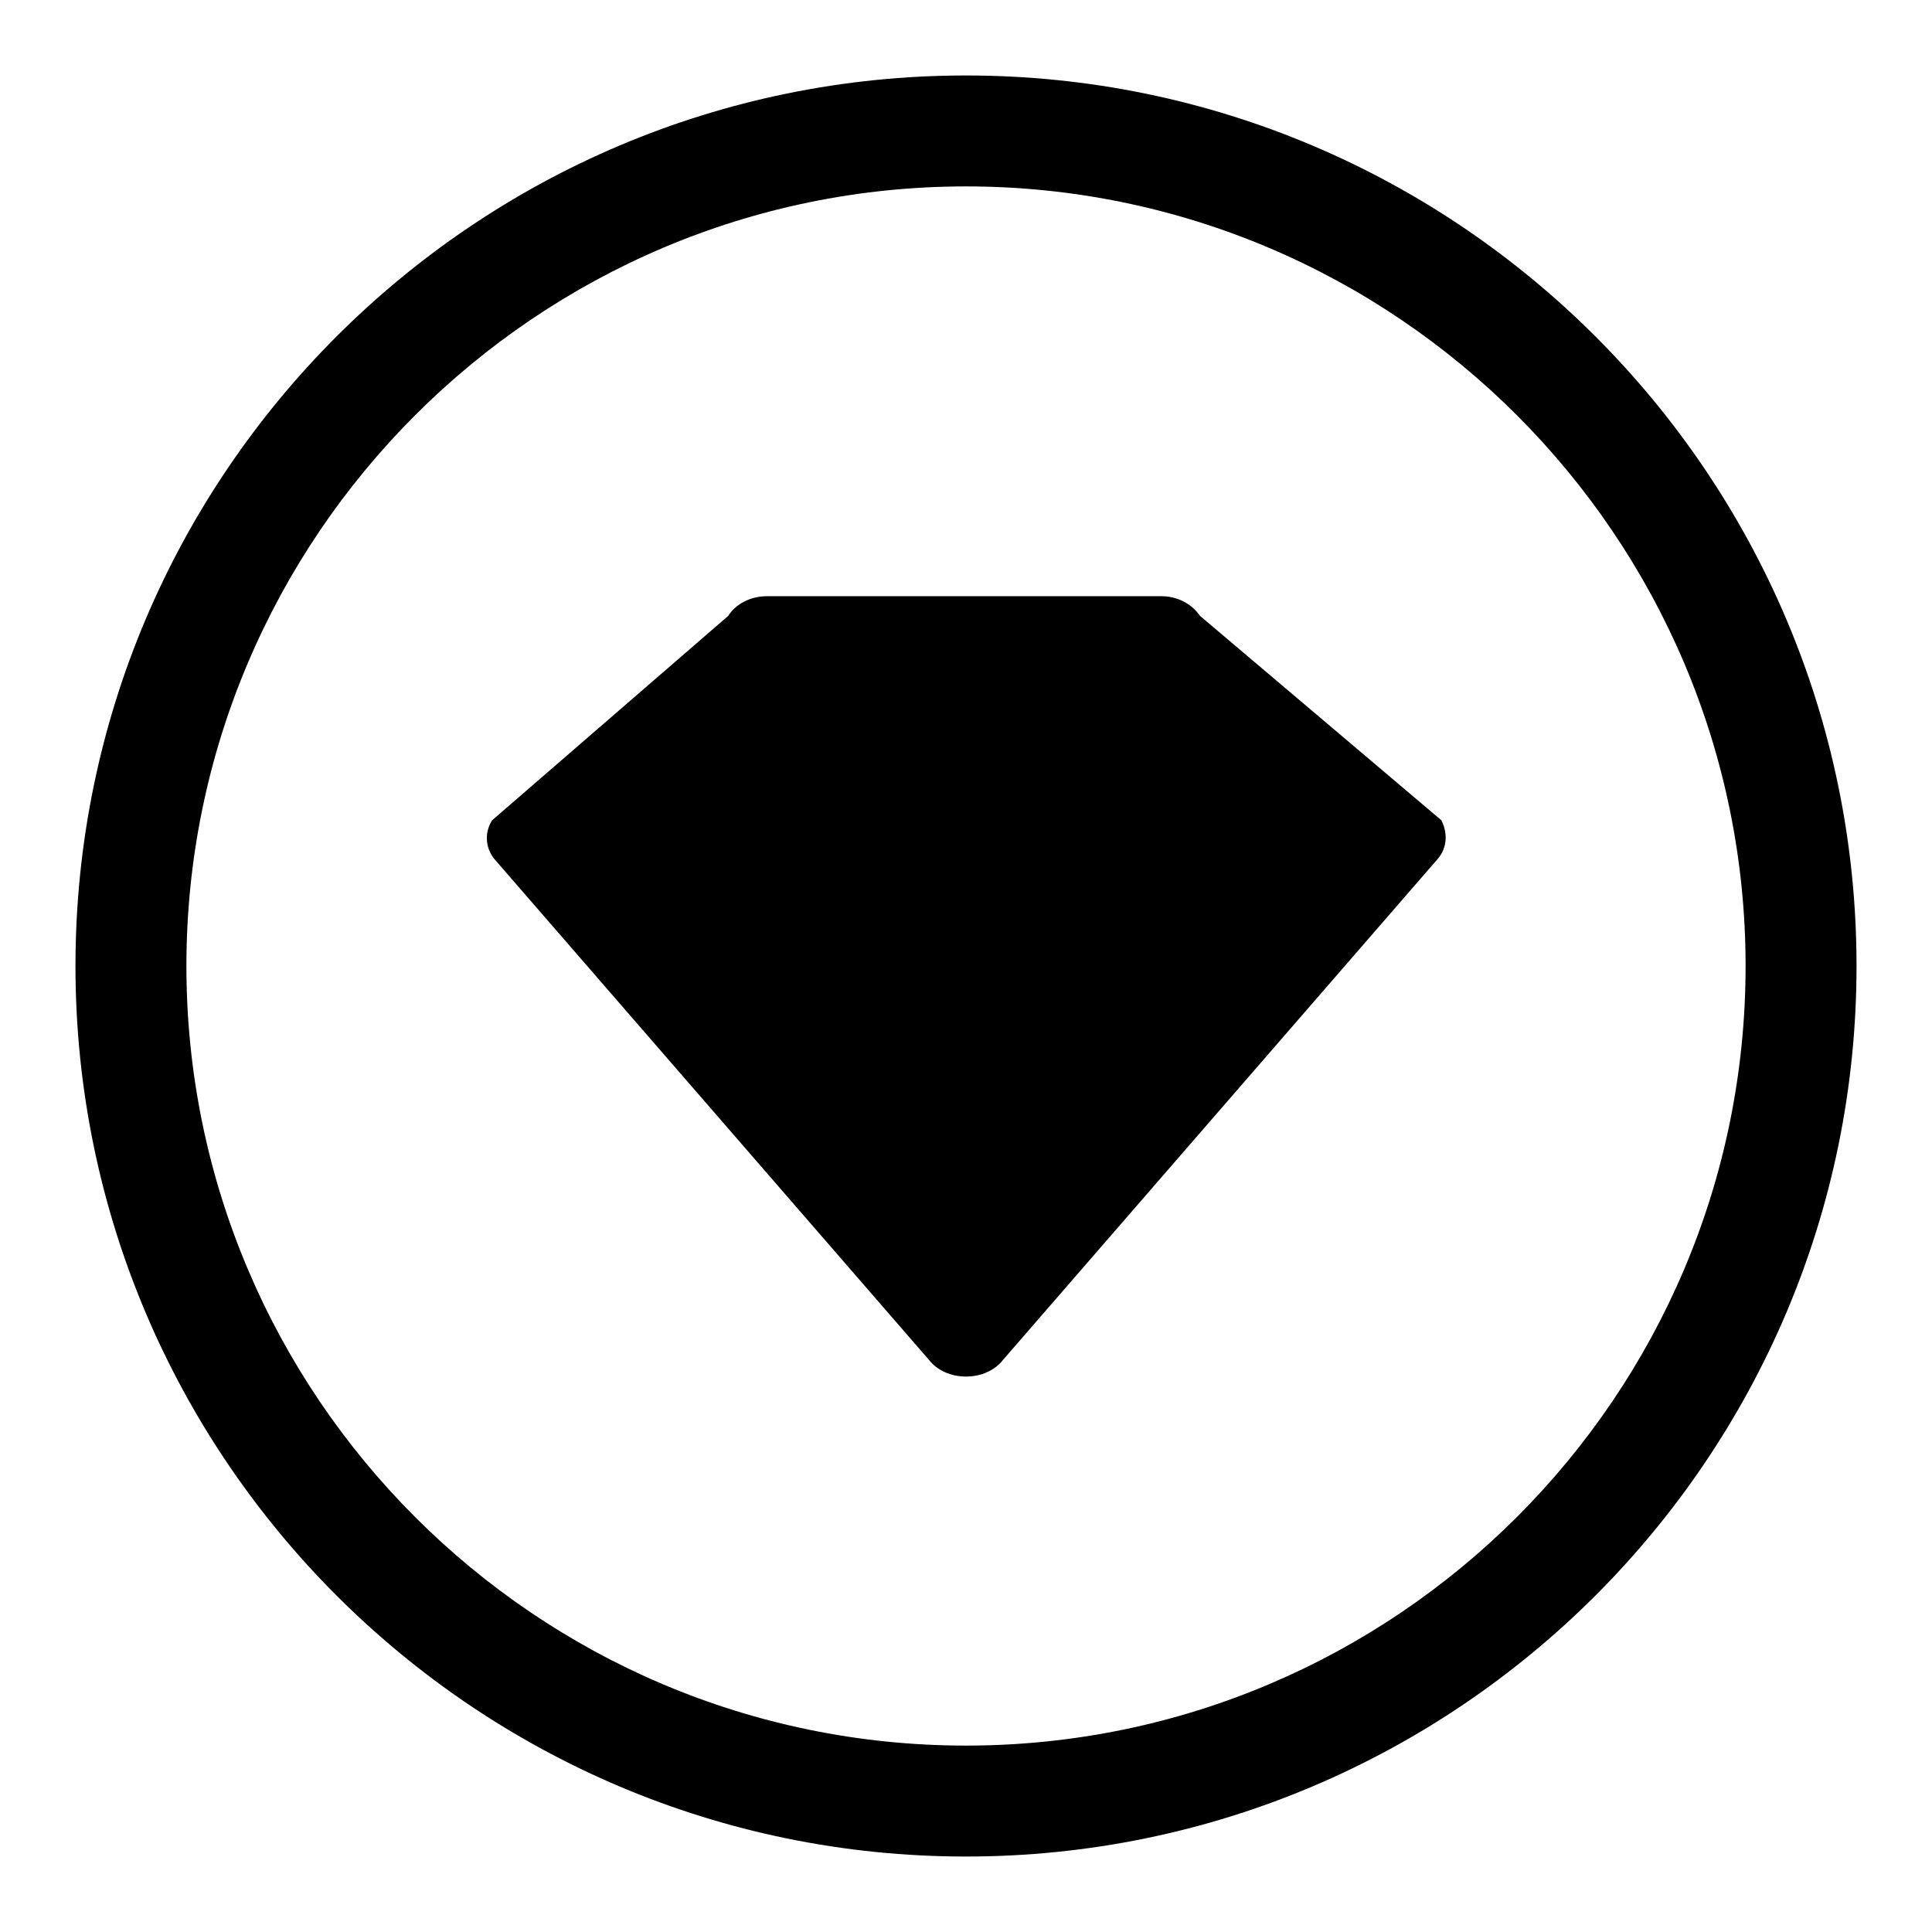
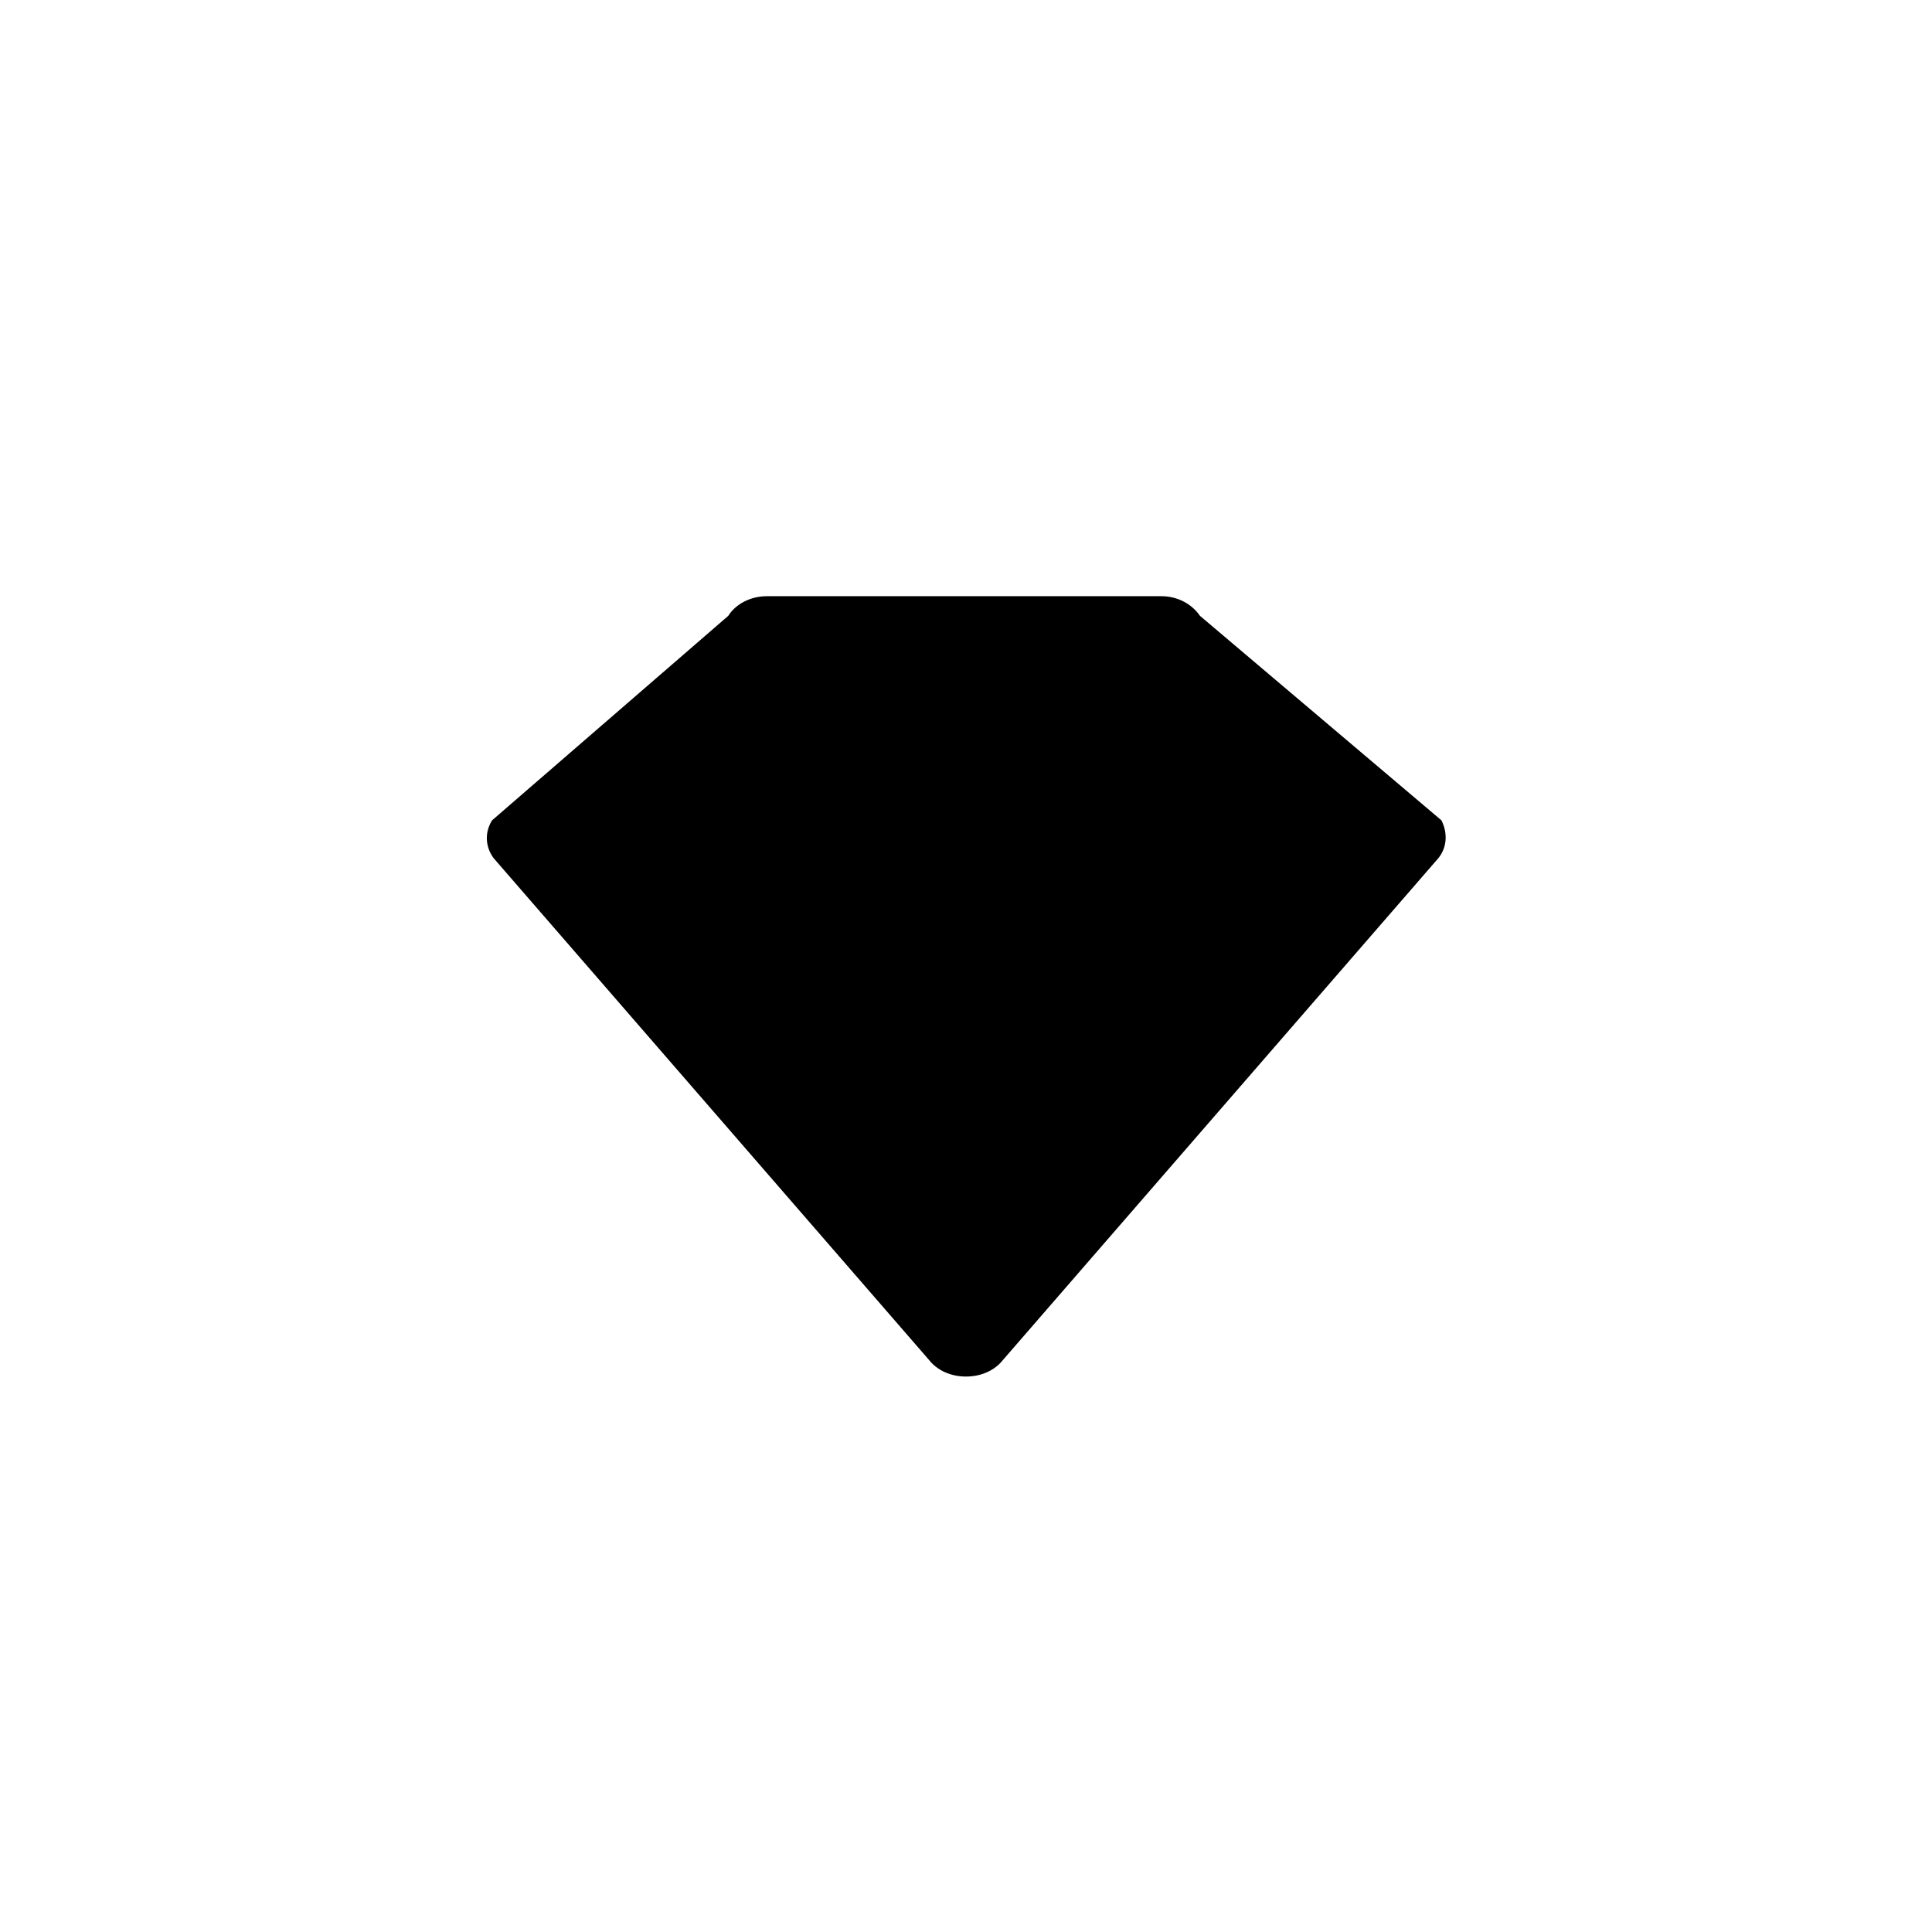
<svg xmlns="http://www.w3.org/2000/svg" version="1.1" x="0px" y="0px" viewBox="0 0 256 256" enable-background="new 0 0 256 256" xml:space="preserve">
  <g>
    <g>
      <path fill="#000000" d="M190.6,113.7l-57.7,66.5c-1.1,1.4-2.9,2.2-4.9,2.2s-3.8-0.8-4.9-2.2l-57.7-66.5c-1.1-1.5-1.2-3.4-0.2-5l31.3-27.1c1-1.6,3-2.6,5.1-2.6h52.3c2.1,0,4,1,5.1,2.6l32,27.1C191.8,110.3,191.8,112.2,190.6,113.7" />
-       <path fill="#000000" d="M128,246c-65.1,0-118-52.9-118-118C10,62.9,62.9,10,128,10c65.1,0,118,52.9,118,118C246,193.1,193.1,246,128,246 M128,24.7C71.1,24.7,24.7,71.1,24.7,128c0,56.9,46.3,103.3,103.3,103.3c56.9,0,103.3-46.3,103.3-103.3C231.3,71.1,184.9,24.7,128,24.7" />
    </g>
  </g>
</svg>